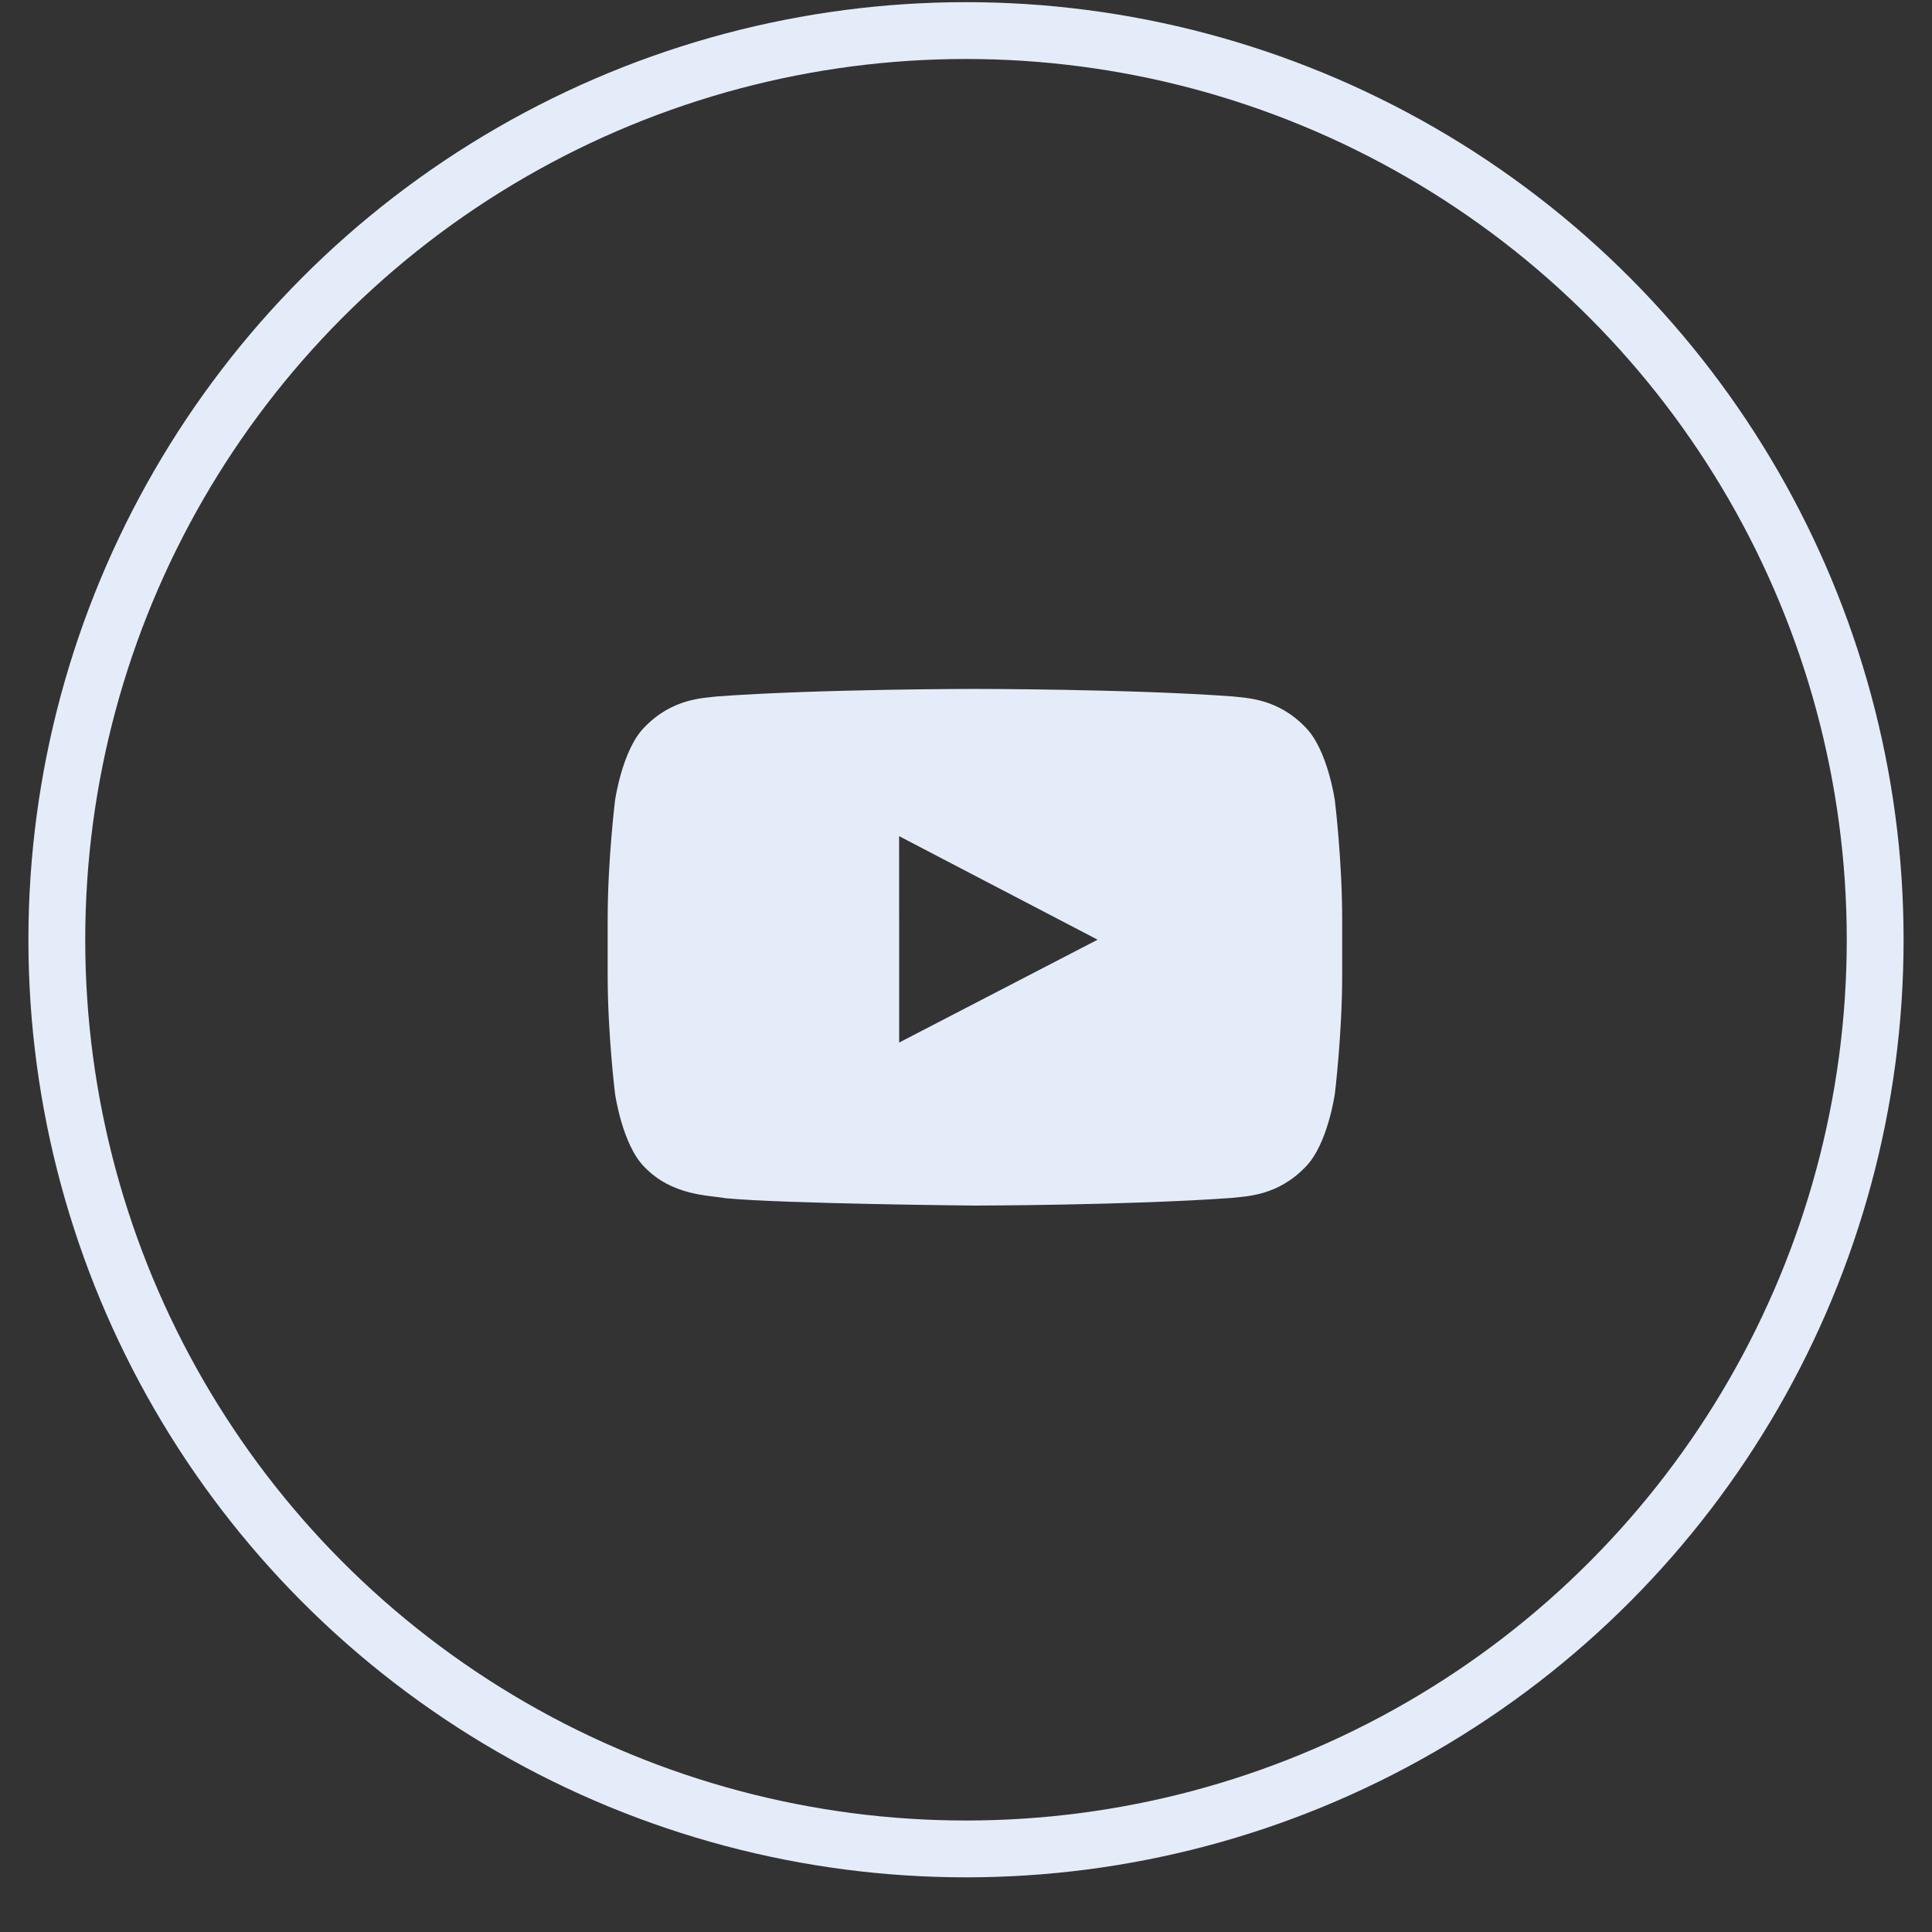
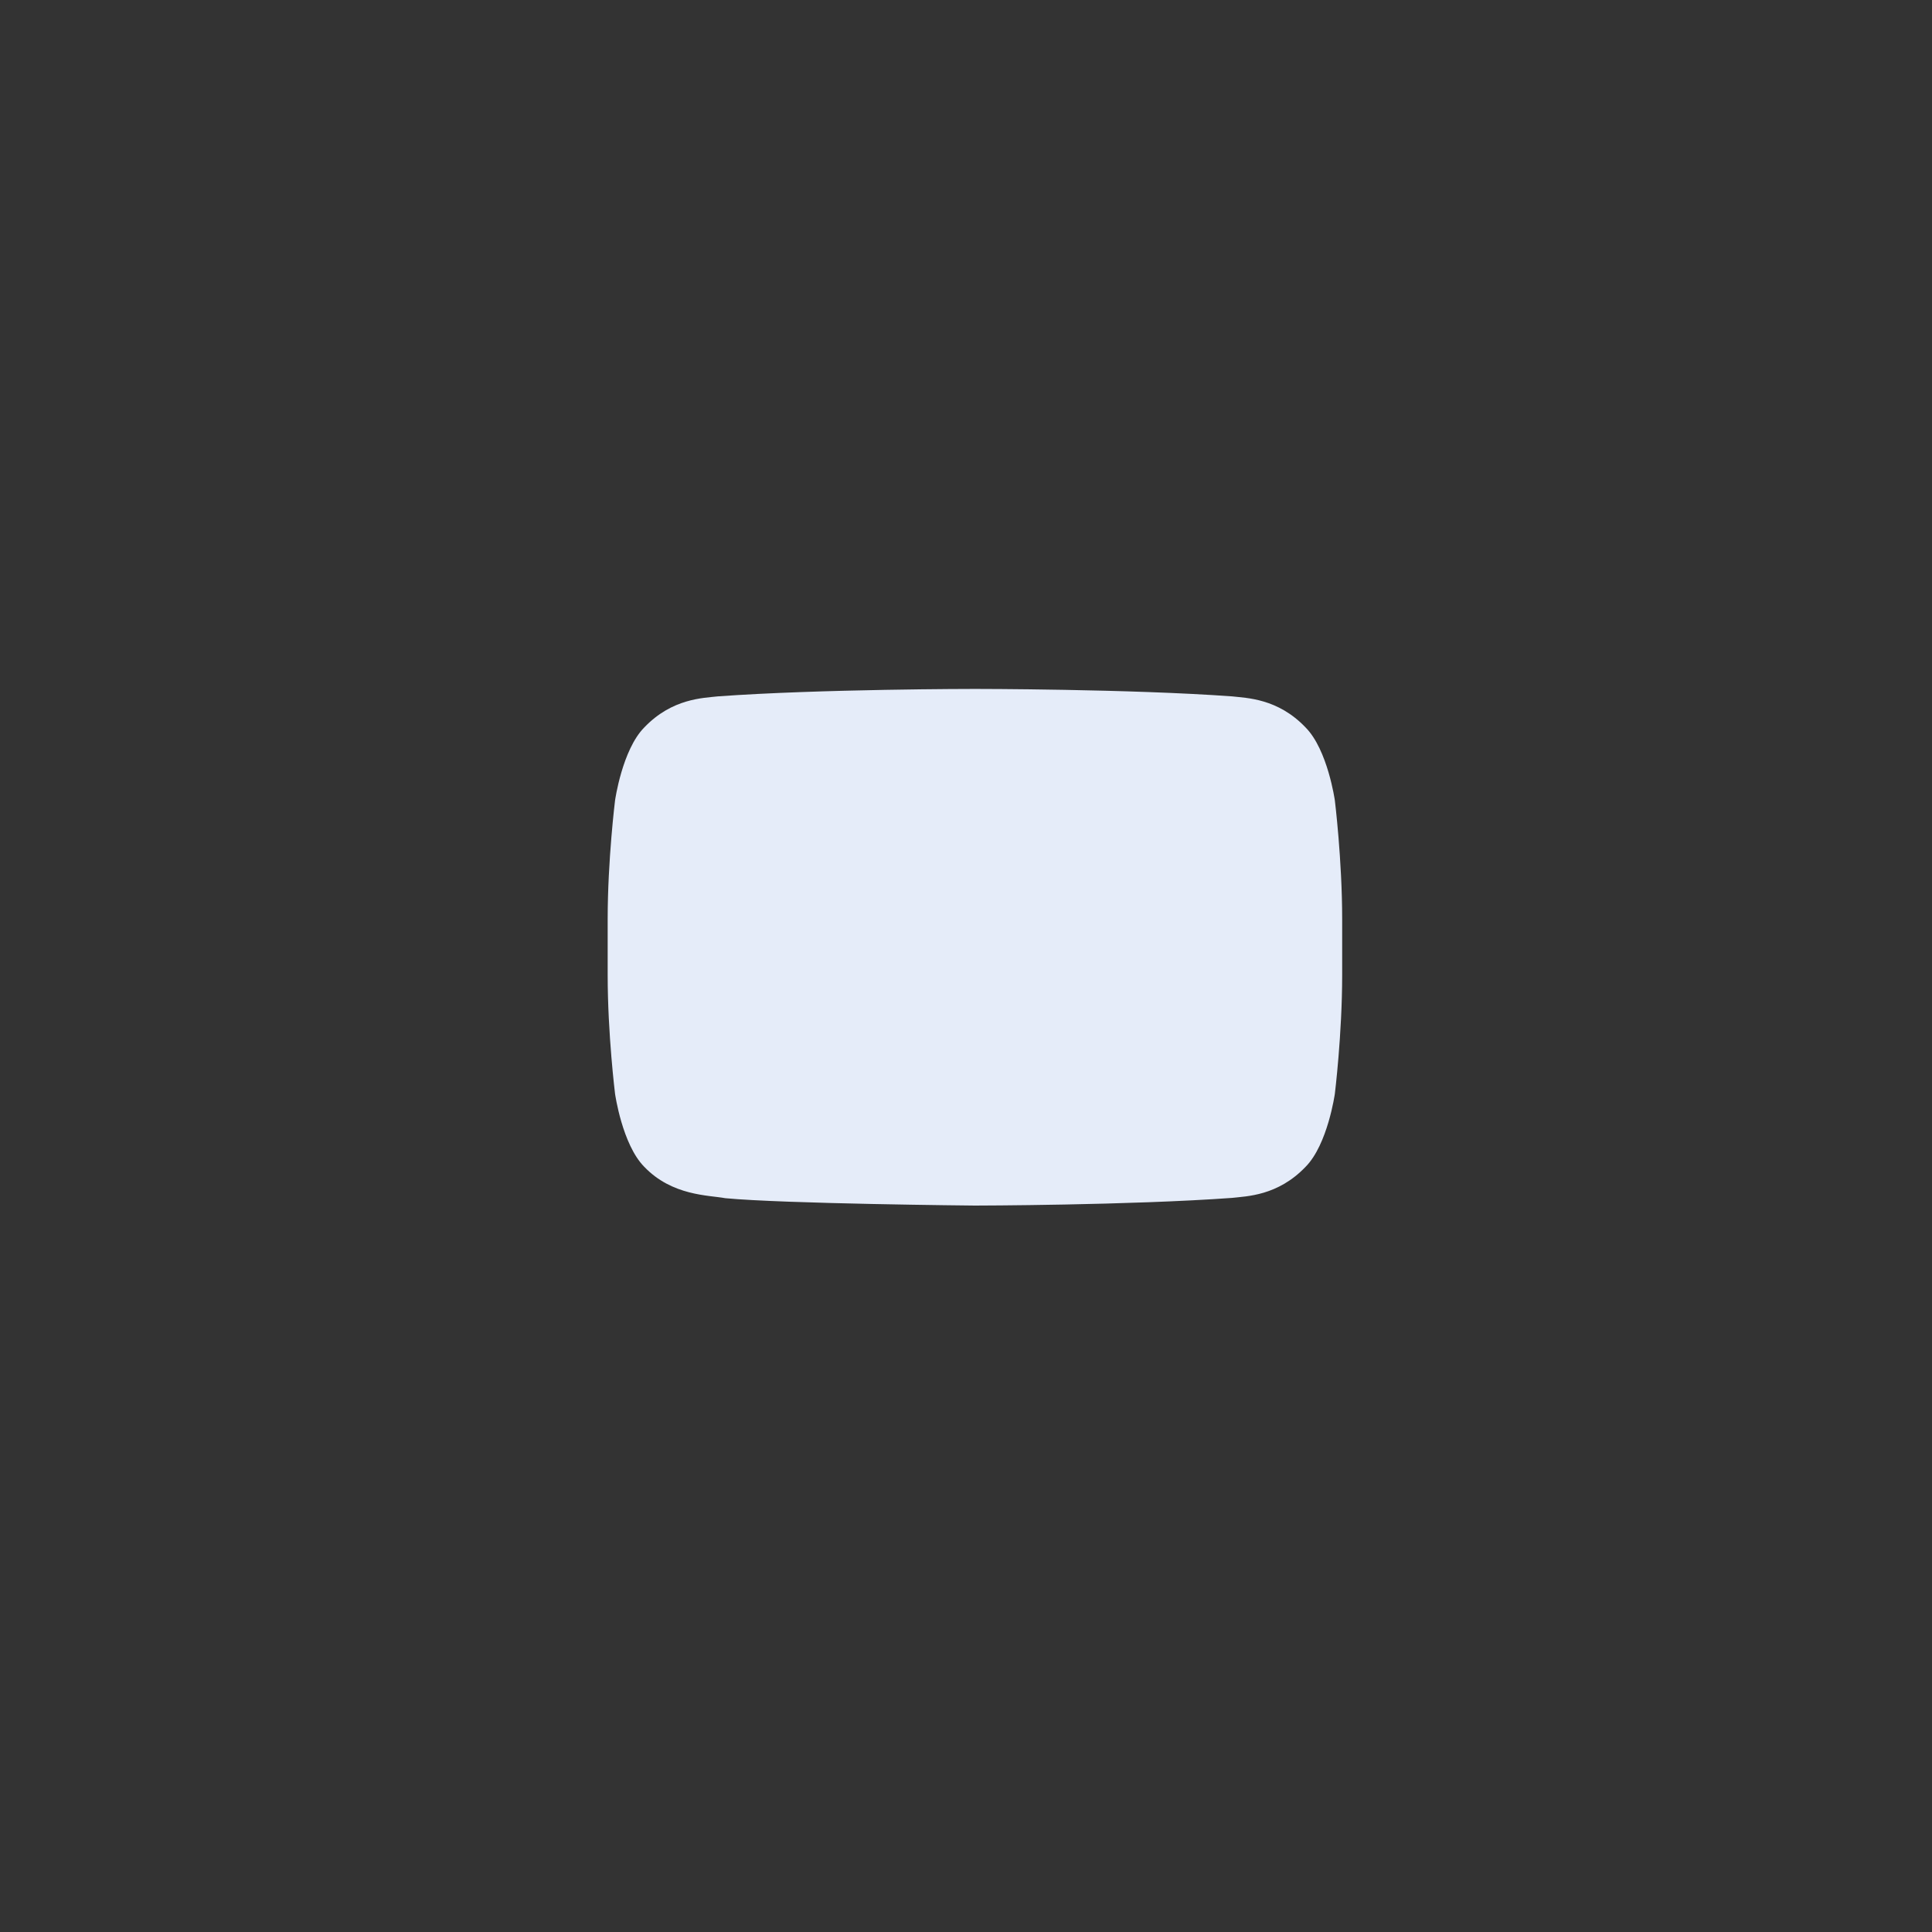
<svg xmlns="http://www.w3.org/2000/svg" width="34" height="34" viewBox="0 0 34 34" fill="none">
  <rect x="0" y="0" width="34" height="34" fill="#333333" stroke="none" />
-   <circle cx="17" cy="16.538" r="16" stroke="#E5ECF9" />
-   <path fill-rule="evenodd" clip-rule="evenodd" d="M15.824 18.347L15.823 14.715L19.316 16.537L15.824 18.347ZM22.977 12.803C22.486 12.287 21.935 12.285 21.682 12.255C19.873 12.124 17.16 12.124 17.16 12.124C17.155 12.124 14.441 12.124 12.632 12.255C12.38 12.285 11.829 12.287 11.337 12.803C10.95 13.195 10.824 14.085 10.824 14.085C10.824 14.085 10.694 15.132 10.694 16.177V17.158C10.694 18.204 10.824 19.25 10.824 19.25C10.824 19.25 10.95 20.141 11.337 20.533C11.829 21.048 12.475 21.032 12.762 21.086C13.797 21.185 17.157 21.216 17.157 21.216C17.157 21.216 19.873 21.212 21.682 21.081C21.935 21.051 22.486 21.048 22.977 20.533C23.365 20.141 23.491 19.25 23.491 19.25C23.491 19.25 23.62 18.204 23.62 17.158V16.177C23.62 15.132 23.491 14.085 23.491 14.085C23.491 14.085 23.365 13.195 22.977 12.803Z" fill="#E5ECF9" />
+   <path fill-rule="evenodd" clip-rule="evenodd" d="M15.824 18.347L19.316 16.537L15.824 18.347ZM22.977 12.803C22.486 12.287 21.935 12.285 21.682 12.255C19.873 12.124 17.16 12.124 17.16 12.124C17.155 12.124 14.441 12.124 12.632 12.255C12.38 12.285 11.829 12.287 11.337 12.803C10.95 13.195 10.824 14.085 10.824 14.085C10.824 14.085 10.694 15.132 10.694 16.177V17.158C10.694 18.204 10.824 19.25 10.824 19.25C10.824 19.25 10.95 20.141 11.337 20.533C11.829 21.048 12.475 21.032 12.762 21.086C13.797 21.185 17.157 21.216 17.157 21.216C17.157 21.216 19.873 21.212 21.682 21.081C21.935 21.051 22.486 21.048 22.977 20.533C23.365 20.141 23.491 19.25 23.491 19.25C23.491 19.25 23.62 18.204 23.62 17.158V16.177C23.62 15.132 23.491 14.085 23.491 14.085C23.491 14.085 23.365 13.195 22.977 12.803Z" fill="#E5ECF9" />
</svg>